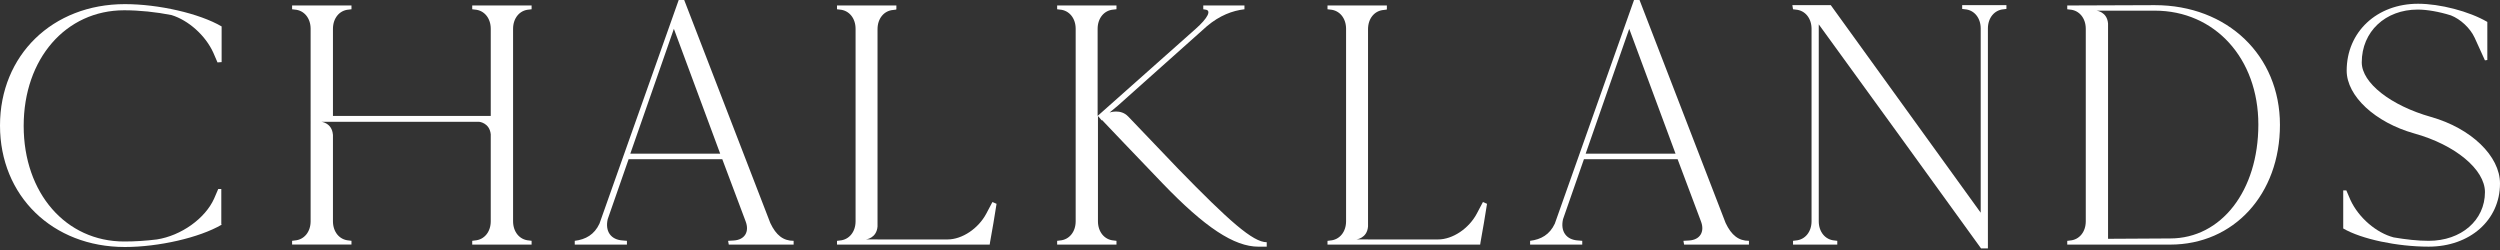
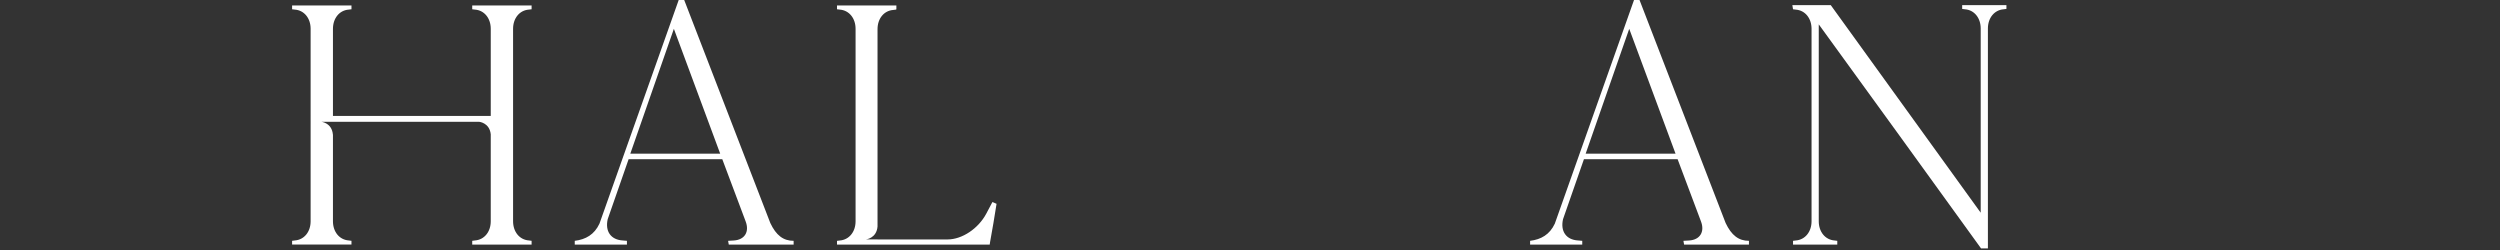
<svg xmlns="http://www.w3.org/2000/svg" version="1.1" id="Layer_1" x="0px" y="0px" viewBox="0 0 1000 100" style="enable-background:new 0 0 1000 100;" xml:space="preserve">
  <rect x="0" y="0" width="1000" height="100" fill="#333333" stroke="none" />
  <style type="text/css"> .st0{enable-background:new ;} .st1{fill:#FFFFFF;} </style>
  <g class="st0">
-     <path class="st1" d="M9.47,50.36c0,26.9,16.88,46.24,40.21,46.24c4.26,0,8.64-0.27,13.04-0.82c9.74-1.51,19.35-8.37,22.92-16.33 c0.55-1.1,1.1-2.74,1.65-3.84h1.23v14.03l0.14,0.24c-8.92,5.21-25.25,8.92-38.7,8.92C21,98.8,0,78.35,0,50.23 C0,22.09,20.99,1.65,49.95,1.65c13.45,0,29.78,3.71,38.7,8.92v14.27L87,24.97c-0.55-1.1-1.1-2.74-1.65-3.84 c-3.16-7-10.02-13.04-16.74-15.1c-6.18-1.23-12.9-1.92-18.94-1.92C26.35,4.12,9.47,23.46,9.47,50.36z" />
    <path class="st1" d="M205.23,11.52v76.98c0,4.26,2.6,7.41,6.31,7.68l1.1,0.14v1.51h-23.75v-1.51l1.1-0.14 c3.71-0.27,6.31-3.42,6.31-7.68V53.73c-0.47-4.64-4.63-5.01-4.63-5.01h4.63v-0.01h-67.79c0,0,4.26,0.37,4.65,5.15h0.02v34.64 c0,4.26,2.6,7.41,6.31,7.68l1.1,0.14v1.5h-23.75v-1.5l1.1-0.14c3.71-0.27,6.31-3.42,6.31-7.68V11.52c0-4.25-2.6-7.41-6.31-7.68 l-1.1-0.13V2.19h23.75v1.52l-1.1,0.13c-3.71,0.27-6.31,3.44-6.31,7.68v34.85h63.12V11.52c0-4.25-2.6-7.41-6.31-7.68l-1.1-0.13V2.19 h23.75v1.52l-1.1,0.13C207.83,4.11,205.23,7.28,205.23,11.52z" />
    <path class="st1" d="M317.45,96.33v1.51h-25.94l-0.27-1.51l2.33-0.14c4.26-0.27,6.31-3.43,4.67-7.68l-9.33-24.84h-37.46 l-8.37,24.01c-1.1,4.81,1.23,8.24,6.04,8.51l1.65,0.14v1.51H229.9v-1.51c4.39-0.55,7.82-2.47,9.88-6.86L271.48,0h2.2l34.44,89.2 C310.45,94.14,313.33,96.33,317.45,96.33z M288.08,61.48l-18.53-49.95l-17.43,49.95H288.08z" />
    <path class="st1" d="M398.62,81.52c-0.68,4.52-1.77,10.83-2.6,15.37l-0.14,0.95H334.8v-1.5l1.1-0.14c3.71-0.27,6.33-3.42,6.33-7.68 V11.52c0-4.25-2.61-7.41-6.33-7.68l-1.1-0.13V2.19h23.75v1.52l-0.13,0.13l-1.1,0.14c-3.71,0.27-6.31,3.42-6.31,7.68v78.95 c-0.4,4.78-4.66,5.15-4.66,5.15h4.66v0.02H379c5.89,0,12.35-4.39,15.5-10.3l2.47-4.67C396.97,80.82,398.07,81.24,398.62,81.52z" />
-     <path class="st1" d="M506.69,96.89v1.78h-3.29c-9.74,0-21.41-7.68-38.42-25.38c-11.66-12.09-20.71-21.69-24.15-25.26l-0.13,0.14 l-1.52-1.79v42.13c0,4.26,2.62,7.41,6.31,7.68l1.1,0.14v1.5h-23.73v-1.5l1.1-0.14c3.7-0.27,6.31-3.42,6.31-7.68V11.52 c0-4.25-2.61-7.41-6.31-7.68l-1.1-0.13V2.19h23.73v1.52h-0.13l-1.1,0.13c-3.71,0.27-6.31,3.44-6.31,7.68v34.85l39.24-34.85 c4.79-4.25,6.44-7.41,3.84-7.68l-0.82-0.13V2.19h16.47v1.52c-4.81,0.55-9.88,2.47-14.96,6.72l-35.68,31.83l-3.31,2.75 c0,0,4.42-1.58,7.41,1.56v-0.01c4.57,4.81,11.64,12.23,20.05,20.97C491.6,88.38,501.2,96.89,506.69,96.89z" />
-     <path class="st1" d="M594.81,81.52c-0.68,4.52-1.78,10.83-2.6,15.37l-0.14,0.95H531v-1.5l1.1-0.14c3.71-0.27,6.33-3.42,6.33-7.68 V11.52c0-4.25-2.61-7.41-6.33-7.68L531,3.71V2.19h23.75v1.52l-0.13,0.13l-1.1,0.14c-3.71,0.27-6.31,3.42-6.31,7.68v78.95 c-0.4,4.78-4.67,5.15-4.67,5.15h4.67v0.02h27.99c5.89,0,12.35-4.39,15.5-10.3l2.47-4.67C593.17,80.82,594.26,81.24,594.81,81.52z" />
    <path class="st1" d="M699.58,96.33v1.51h-25.94l-0.27-1.51l2.33-0.14c4.26-0.27,6.31-3.43,4.67-7.68l-9.33-24.84h-37.46 l-8.37,24.01c-1.1,4.81,1.23,8.24,6.04,8.51l1.65,0.14v1.51h-20.86v-1.51c4.39-0.55,7.82-2.47,9.88-6.86L653.61,0h2.2l34.44,89.2 C692.59,94.14,695.47,96.33,699.58,96.33z M670.22,61.48l-18.53-49.95l-17.43,49.95H670.22z" />
    <path class="st1" d="M802.57,2.06v1.51l-1.1,0.14c-3.7,0.27-6.31,3.43-6.31,7.68v87.96h-2.75c-21.55-29.92-43.23-59.7-64.91-89.61 v78.77c0,4.25,2.61,7.41,6.31,7.68l1.1,0.14v1.51h-17.7v-1.51l1.1-0.14c3.7-0.27,6.31-3.43,6.31-7.68V11.53 c0-4.26-2.61-7.41-6.31-7.68l-1.1-0.14l-0.27-1.65h15.37l59.97,83.02V11.39c0-4.26-2.61-7.41-6.31-7.68l-1.1-0.14V2.06H802.57z" />
-     <path class="st1" d="M911.98,49.94c0,27.73-18.39,47.9-43.91,47.9H826.9v-1.5l1.1-0.14c3.7-0.27,6.31-3.42,6.31-7.68V11.52 c0-4.25-2.61-7.41-6.31-7.68l-1.1-0.13V2.19l35-0.13C890.99,2.06,911.98,22.22,911.98,49.94z M903.34,49.82 c0-26.49-17.43-45.56-41.44-45.56h-23.33c0,0,4.26,0.37,4.65,5.15v86.11l24.84-0.14C888.52,95.37,903.34,76.3,903.34,49.82z" />
-     <path class="st1" d="M1000,73.41c0,14.68-12.08,25.25-28.54,25.25c-12.62,0-26.89-3.02-34.17-7.27V76.16h1.24 c0.55,1.1,1.1,2.74,1.65,3.84c3.3,7.14,10.43,13.17,17.29,14.96c4.8,0.82,9.61,1.37,14,1.37c13.04,0,22.51-8.23,22.51-19.49 c0-9.06-11.94-18.94-28.27-23.46c-15.65-4.39-27.04-14.96-27.04-25.12c0-15.5,12.08-26.76,28.54-26.76 c8.78,0,20.45,3.02,27.72,7.27v15.23l-0.96,0.14l-4.12-9.06c-1.78-3.84-5.63-7.41-9.47-8.92c-4.8-1.51-9.6-2.33-13.31-2.33 c-12.9,0-22.37,8.78-22.37,21.13c0,8.23,11.67,17.29,27.72,21.82C988.48,51.32,1000,62.44,1000,73.41z" />
  </g>
</svg>